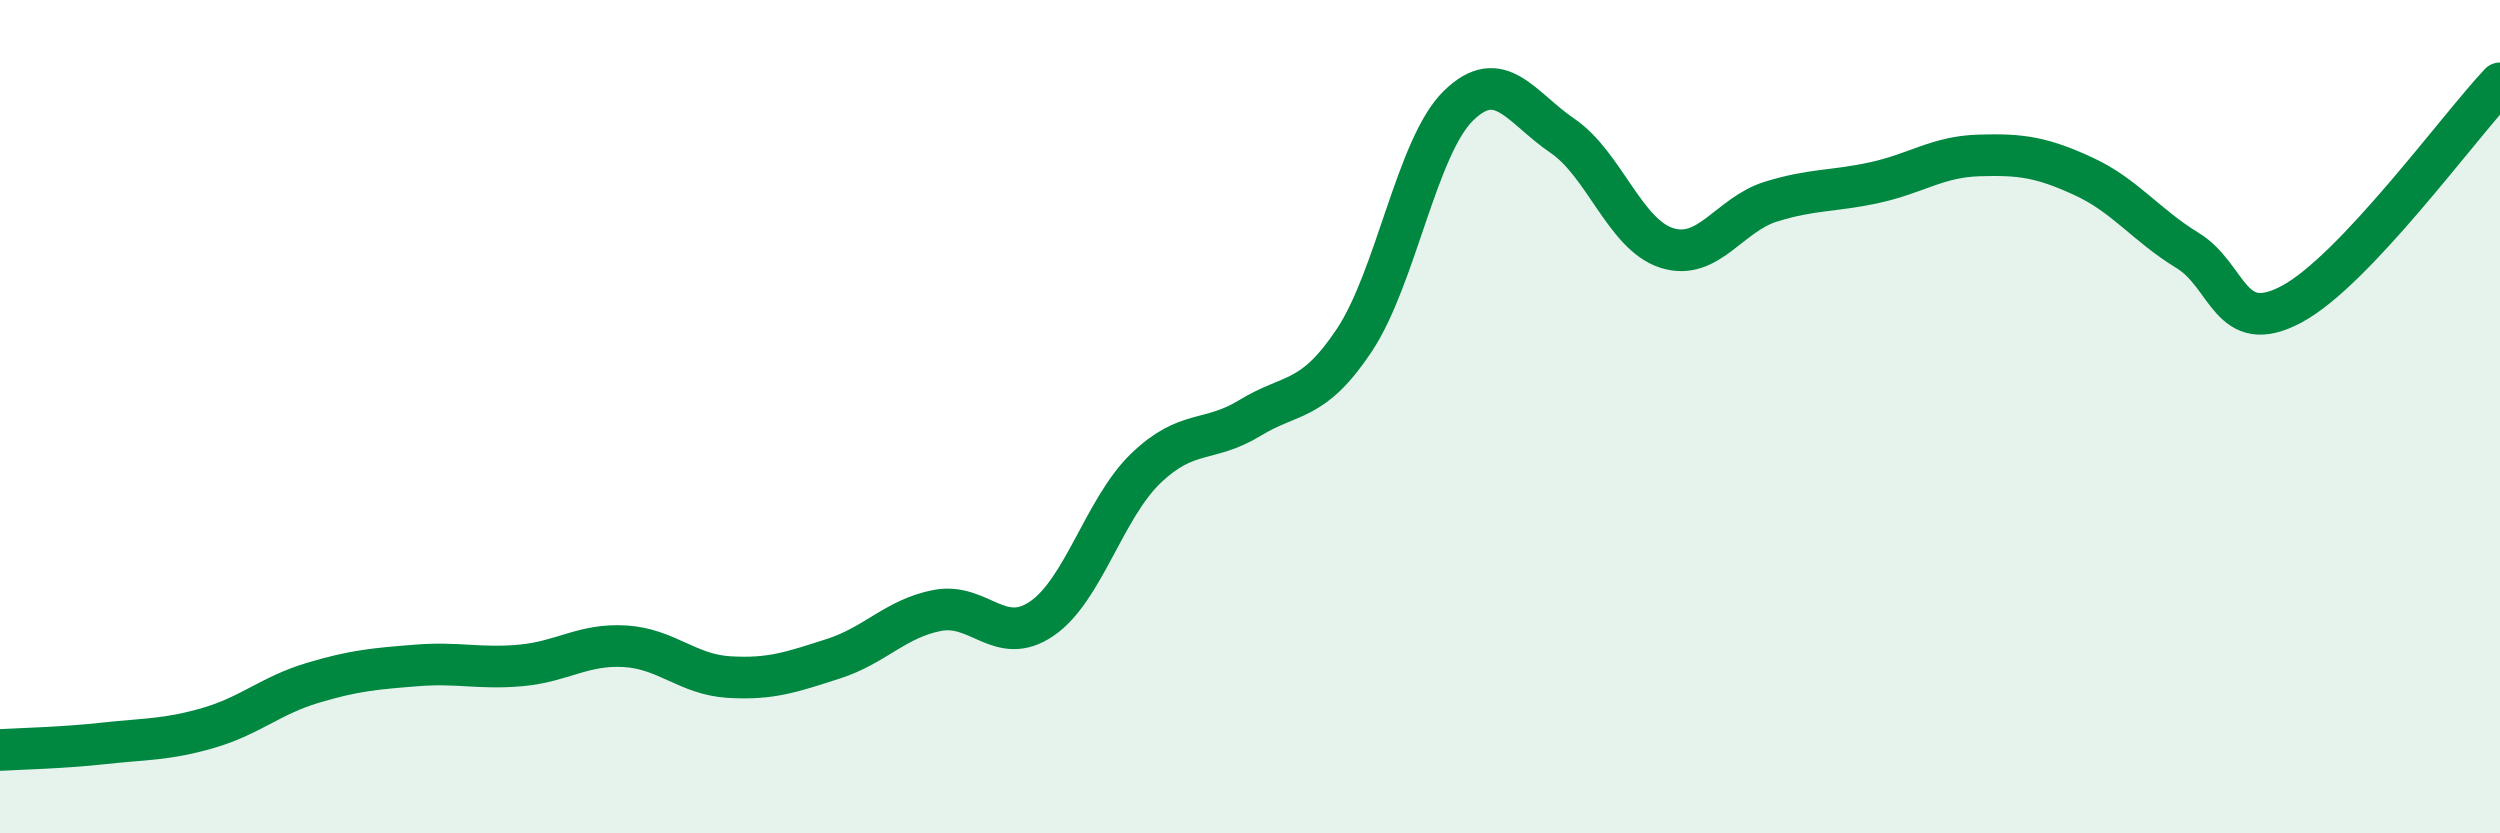
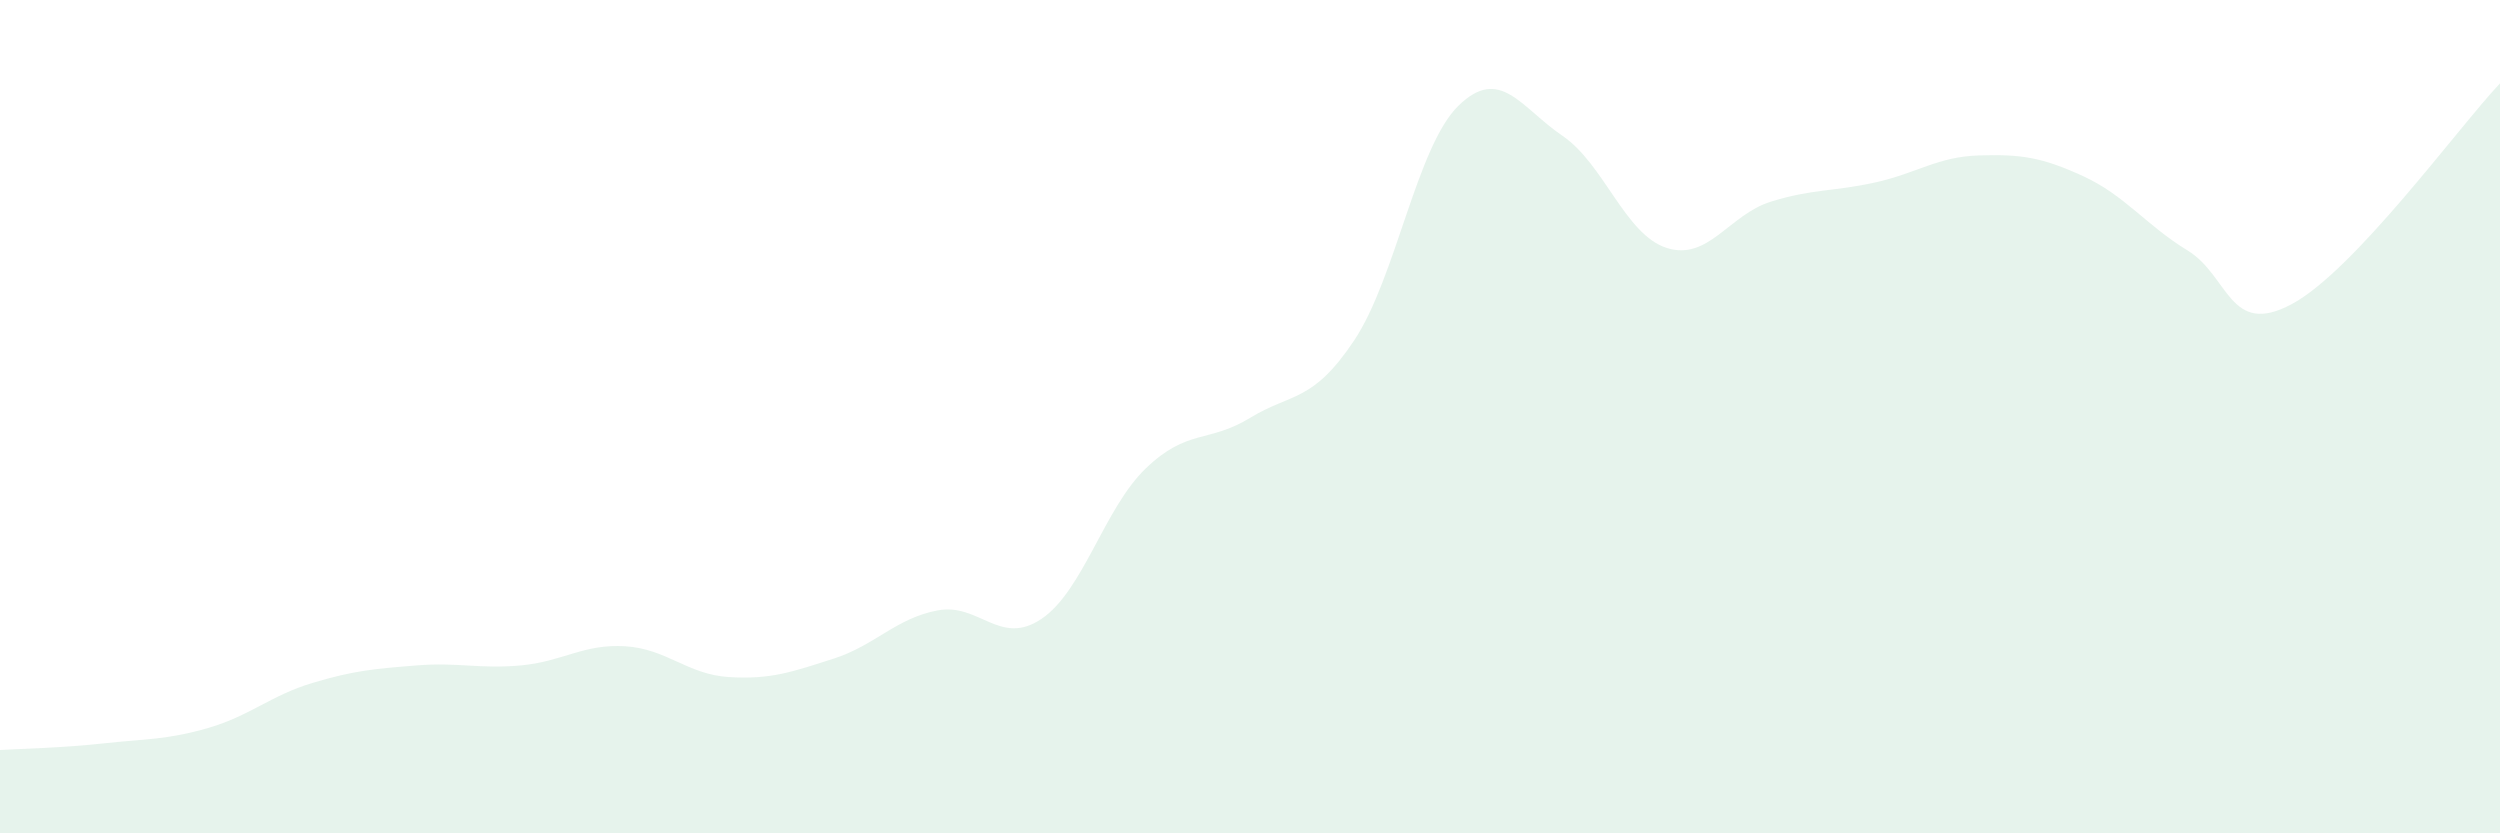
<svg xmlns="http://www.w3.org/2000/svg" width="60" height="20" viewBox="0 0 60 20">
  <path d="M 0,18 C 0.5,17.97 1.5,17.95 2.5,17.84 C 3.5,17.73 4,17.76 5,17.47 C 6,17.18 6.5,16.69 7.5,16.39 C 8.5,16.09 9,16.05 10,15.97 C 11,15.89 11.5,16.06 12.5,15.97 C 13.5,15.88 14,15.45 15,15.51 C 16,15.57 16.5,16.19 17.5,16.25 C 18.5,16.31 19,16.13 20,15.81 C 21,15.49 21.5,14.84 22.5,14.65 C 23.5,14.46 24,15.53 25,14.85 C 26,14.17 26.5,12.2 27.5,11.24 C 28.5,10.28 29,10.64 30,10.03 C 31,9.42 31.5,9.67 32.5,8.17 C 33.5,6.67 34,3.52 35,2.54 C 36,1.56 36.5,2.58 37.5,3.26 C 38.5,3.94 39,5.63 40,5.95 C 41,6.27 41.5,5.15 42.5,4.84 C 43.5,4.53 44,4.6 45,4.38 C 46,4.16 46.5,3.76 47.5,3.73 C 48.5,3.7 49,3.77 50,4.23 C 51,4.69 51.5,5.4 52.5,6.01 C 53.5,6.62 53.5,8.1 55,7.3 C 56.5,6.5 59,3.06 60,2L60 20L0 20Z" fill="#008740" opacity="0.1" stroke-linecap="round" stroke-linejoin="round" />
-   <path d="M 0,18 C 0.5,17.97 1.5,17.95 2.5,17.84 C 3.5,17.73 4,17.76 5,17.47 C 6,17.18 6.5,16.69 7.5,16.39 C 8.5,16.09 9,16.05 10,15.97 C 11,15.89 11.5,16.06 12.5,15.97 C 13.5,15.88 14,15.45 15,15.51 C 16,15.57 16.5,16.19 17.5,16.25 C 18.5,16.31 19,16.13 20,15.81 C 21,15.49 21.5,14.84 22.5,14.65 C 23.5,14.46 24,15.53 25,14.85 C 26,14.17 26.5,12.2 27.5,11.24 C 28.5,10.28 29,10.64 30,10.03 C 31,9.42 31.5,9.67 32.5,8.17 C 33.5,6.67 34,3.52 35,2.54 C 36,1.56 36.5,2.58 37.5,3.26 C 38.5,3.94 39,5.63 40,5.95 C 41,6.27 41.5,5.15 42.5,4.84 C 43.5,4.53 44,4.6 45,4.38 C 46,4.16 46.5,3.76 47.5,3.73 C 48.5,3.7 49,3.77 50,4.23 C 51,4.69 51.5,5.4 52.5,6.01 C 53.5,6.62 53.5,8.1 55,7.3 C 56.5,6.5 59,3.06 60,2" stroke="#008740" stroke-width="1" fill="none" stroke-linecap="round" stroke-linejoin="round" />
</svg>